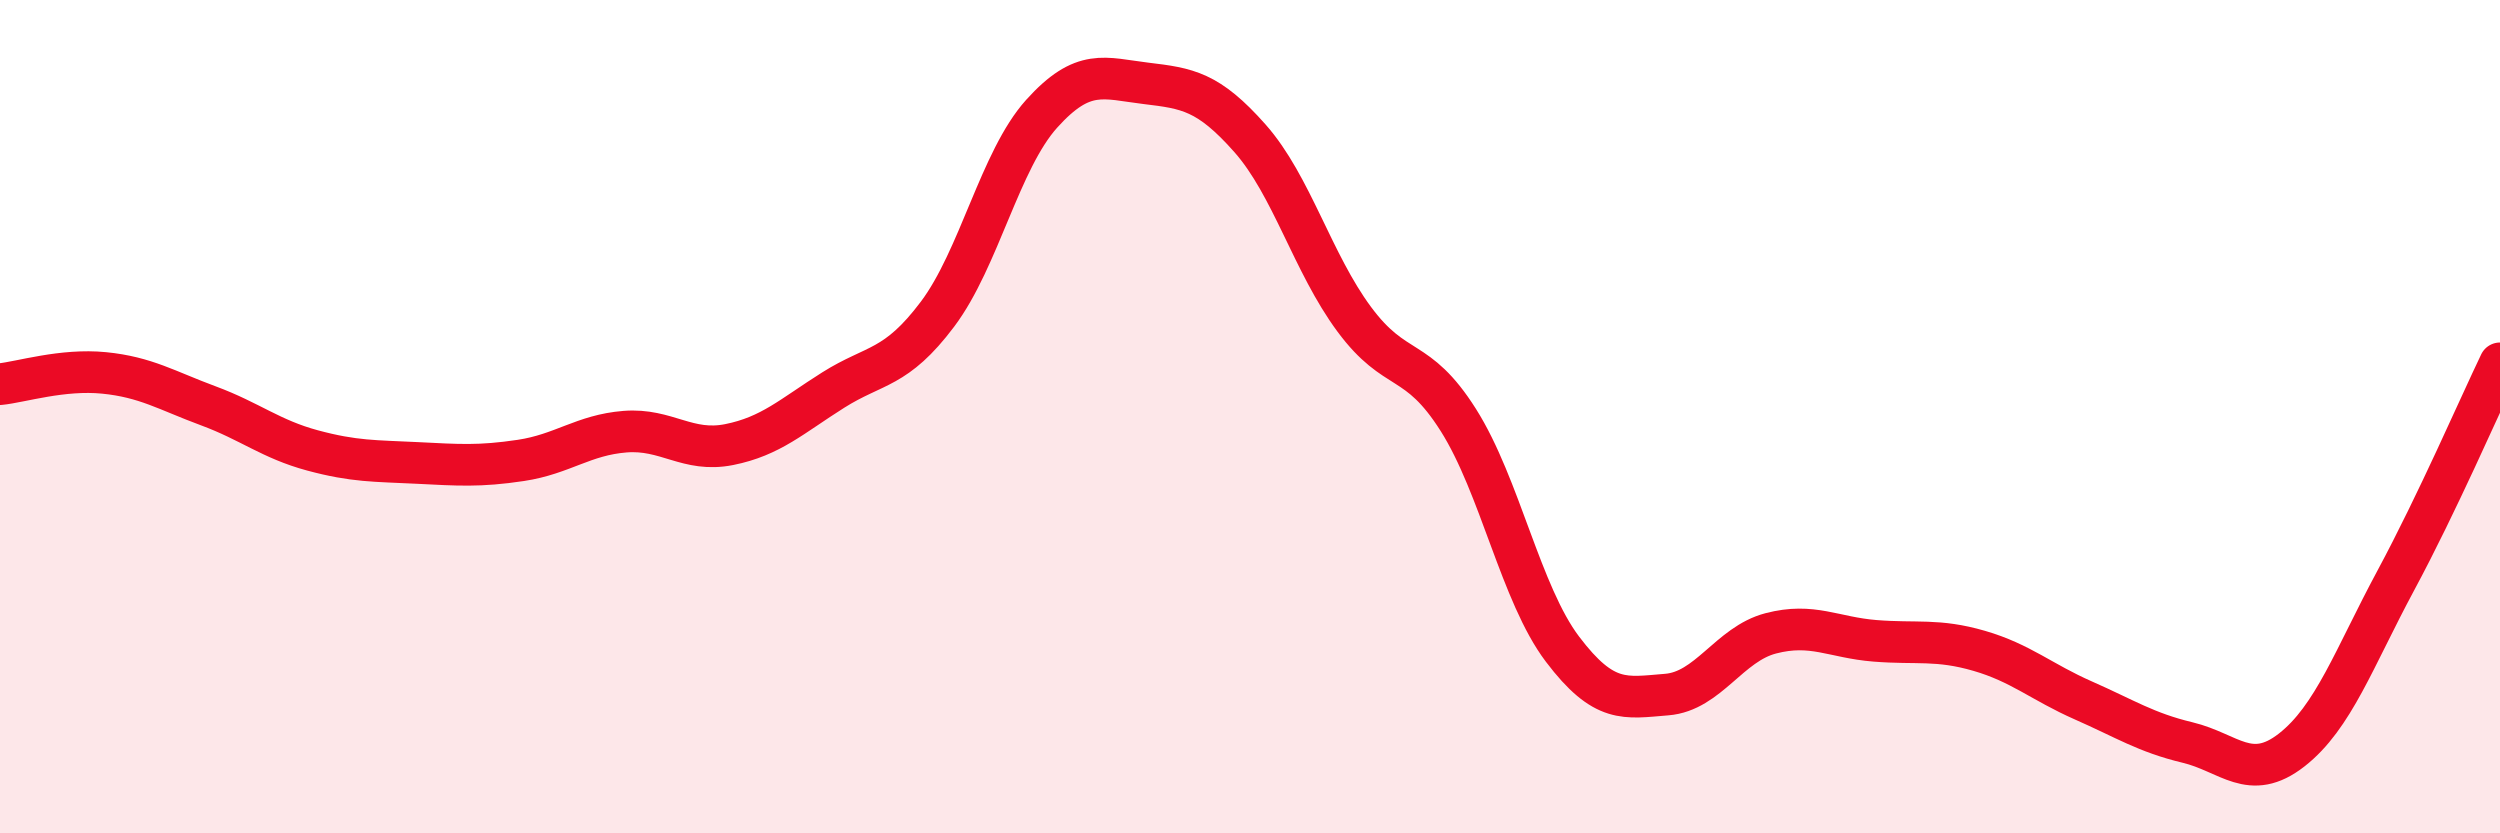
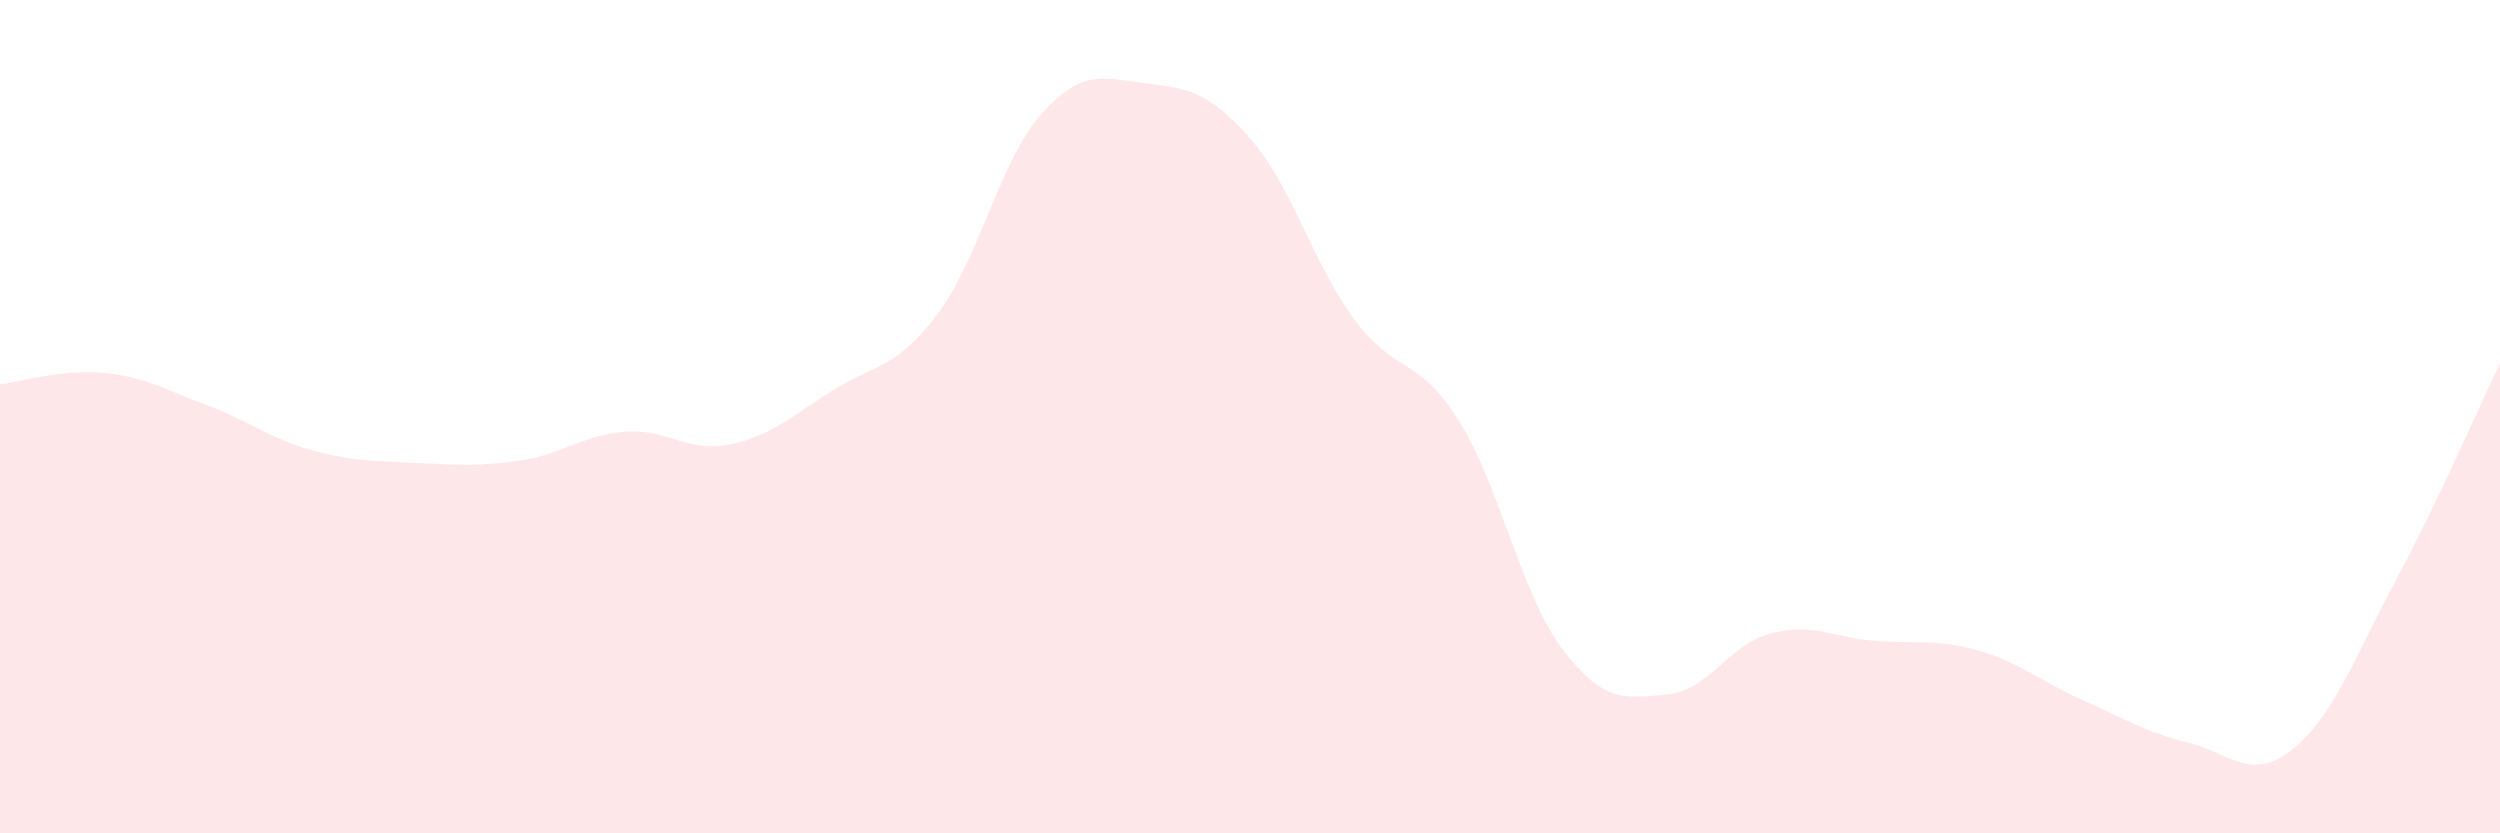
<svg xmlns="http://www.w3.org/2000/svg" width="60" height="20" viewBox="0 0 60 20">
  <path d="M 0,9.22 C 0.5,9.17 1.5,8.85 2.5,8.95 C 3.5,9.05 4,9.37 5,9.74 C 6,10.11 6.5,10.54 7.5,10.81 C 8.5,11.08 9,11.06 10,11.11 C 11,11.16 11.5,11.2 12.5,11.05 C 13.5,10.9 14,10.44 15,10.36 C 16,10.28 16.5,10.87 17.5,10.67 C 18.5,10.47 19,9.99 20,9.36 C 21,8.73 21.5,8.87 22.5,7.54 C 23.5,6.21 24,3.84 25,2.73 C 26,1.62 26.5,1.88 27.5,2 C 28.5,2.12 29,2.19 30,3.32 C 31,4.45 31.5,6.31 32.5,7.66 C 33.5,9.01 34,8.5 35,10.08 C 36,11.66 36.5,14.26 37.5,15.58 C 38.5,16.9 39,16.75 40,16.67 C 41,16.59 41.5,15.46 42.5,15.2 C 43.5,14.94 44,15.3 45,15.38 C 46,15.46 46.5,15.33 47.5,15.62 C 48.5,15.91 49,16.37 50,16.81 C 51,17.25 51.5,17.58 52.5,17.82 C 53.5,18.06 54,18.78 55,18 C 56,17.22 56.5,15.79 57.5,13.93 C 58.5,12.07 59.5,9.76 60,8.72L60 20L0 20Z" fill="#EB0A25" opacity="0.1" stroke-linecap="round" stroke-linejoin="round" />
-   <path d="M 0,9.22 C 0.5,9.17 1.5,8.85 2.5,8.95 C 3.5,9.05 4,9.37 5,9.74 C 6,10.11 6.5,10.54 7.5,10.81 C 8.5,11.08 9,11.06 10,11.11 C 11,11.16 11.5,11.2 12.5,11.05 C 13.5,10.9 14,10.44 15,10.36 C 16,10.28 16.5,10.87 17.5,10.67 C 18.5,10.47 19,9.99 20,9.36 C 21,8.73 21.5,8.87 22.5,7.54 C 23.5,6.21 24,3.84 25,2.73 C 26,1.62 26.5,1.88 27.5,2 C 28.5,2.12 29,2.19 30,3.32 C 31,4.45 31.5,6.31 32.5,7.66 C 33.5,9.01 34,8.5 35,10.08 C 36,11.66 36.5,14.26 37.5,15.58 C 38.5,16.9 39,16.75 40,16.67 C 41,16.59 41.5,15.46 42.5,15.2 C 43.5,14.94 44,15.3 45,15.38 C 46,15.46 46.5,15.33 47.5,15.62 C 48.5,15.91 49,16.37 50,16.81 C 51,17.25 51.5,17.58 52.5,17.82 C 53.5,18.06 54,18.78 55,18 C 56,17.22 56.5,15.79 57.5,13.93 C 58.5,12.07 59.5,9.76 60,8.72" stroke="#EB0A25" stroke-width="1" fill="none" stroke-linecap="round" stroke-linejoin="round" />
</svg>